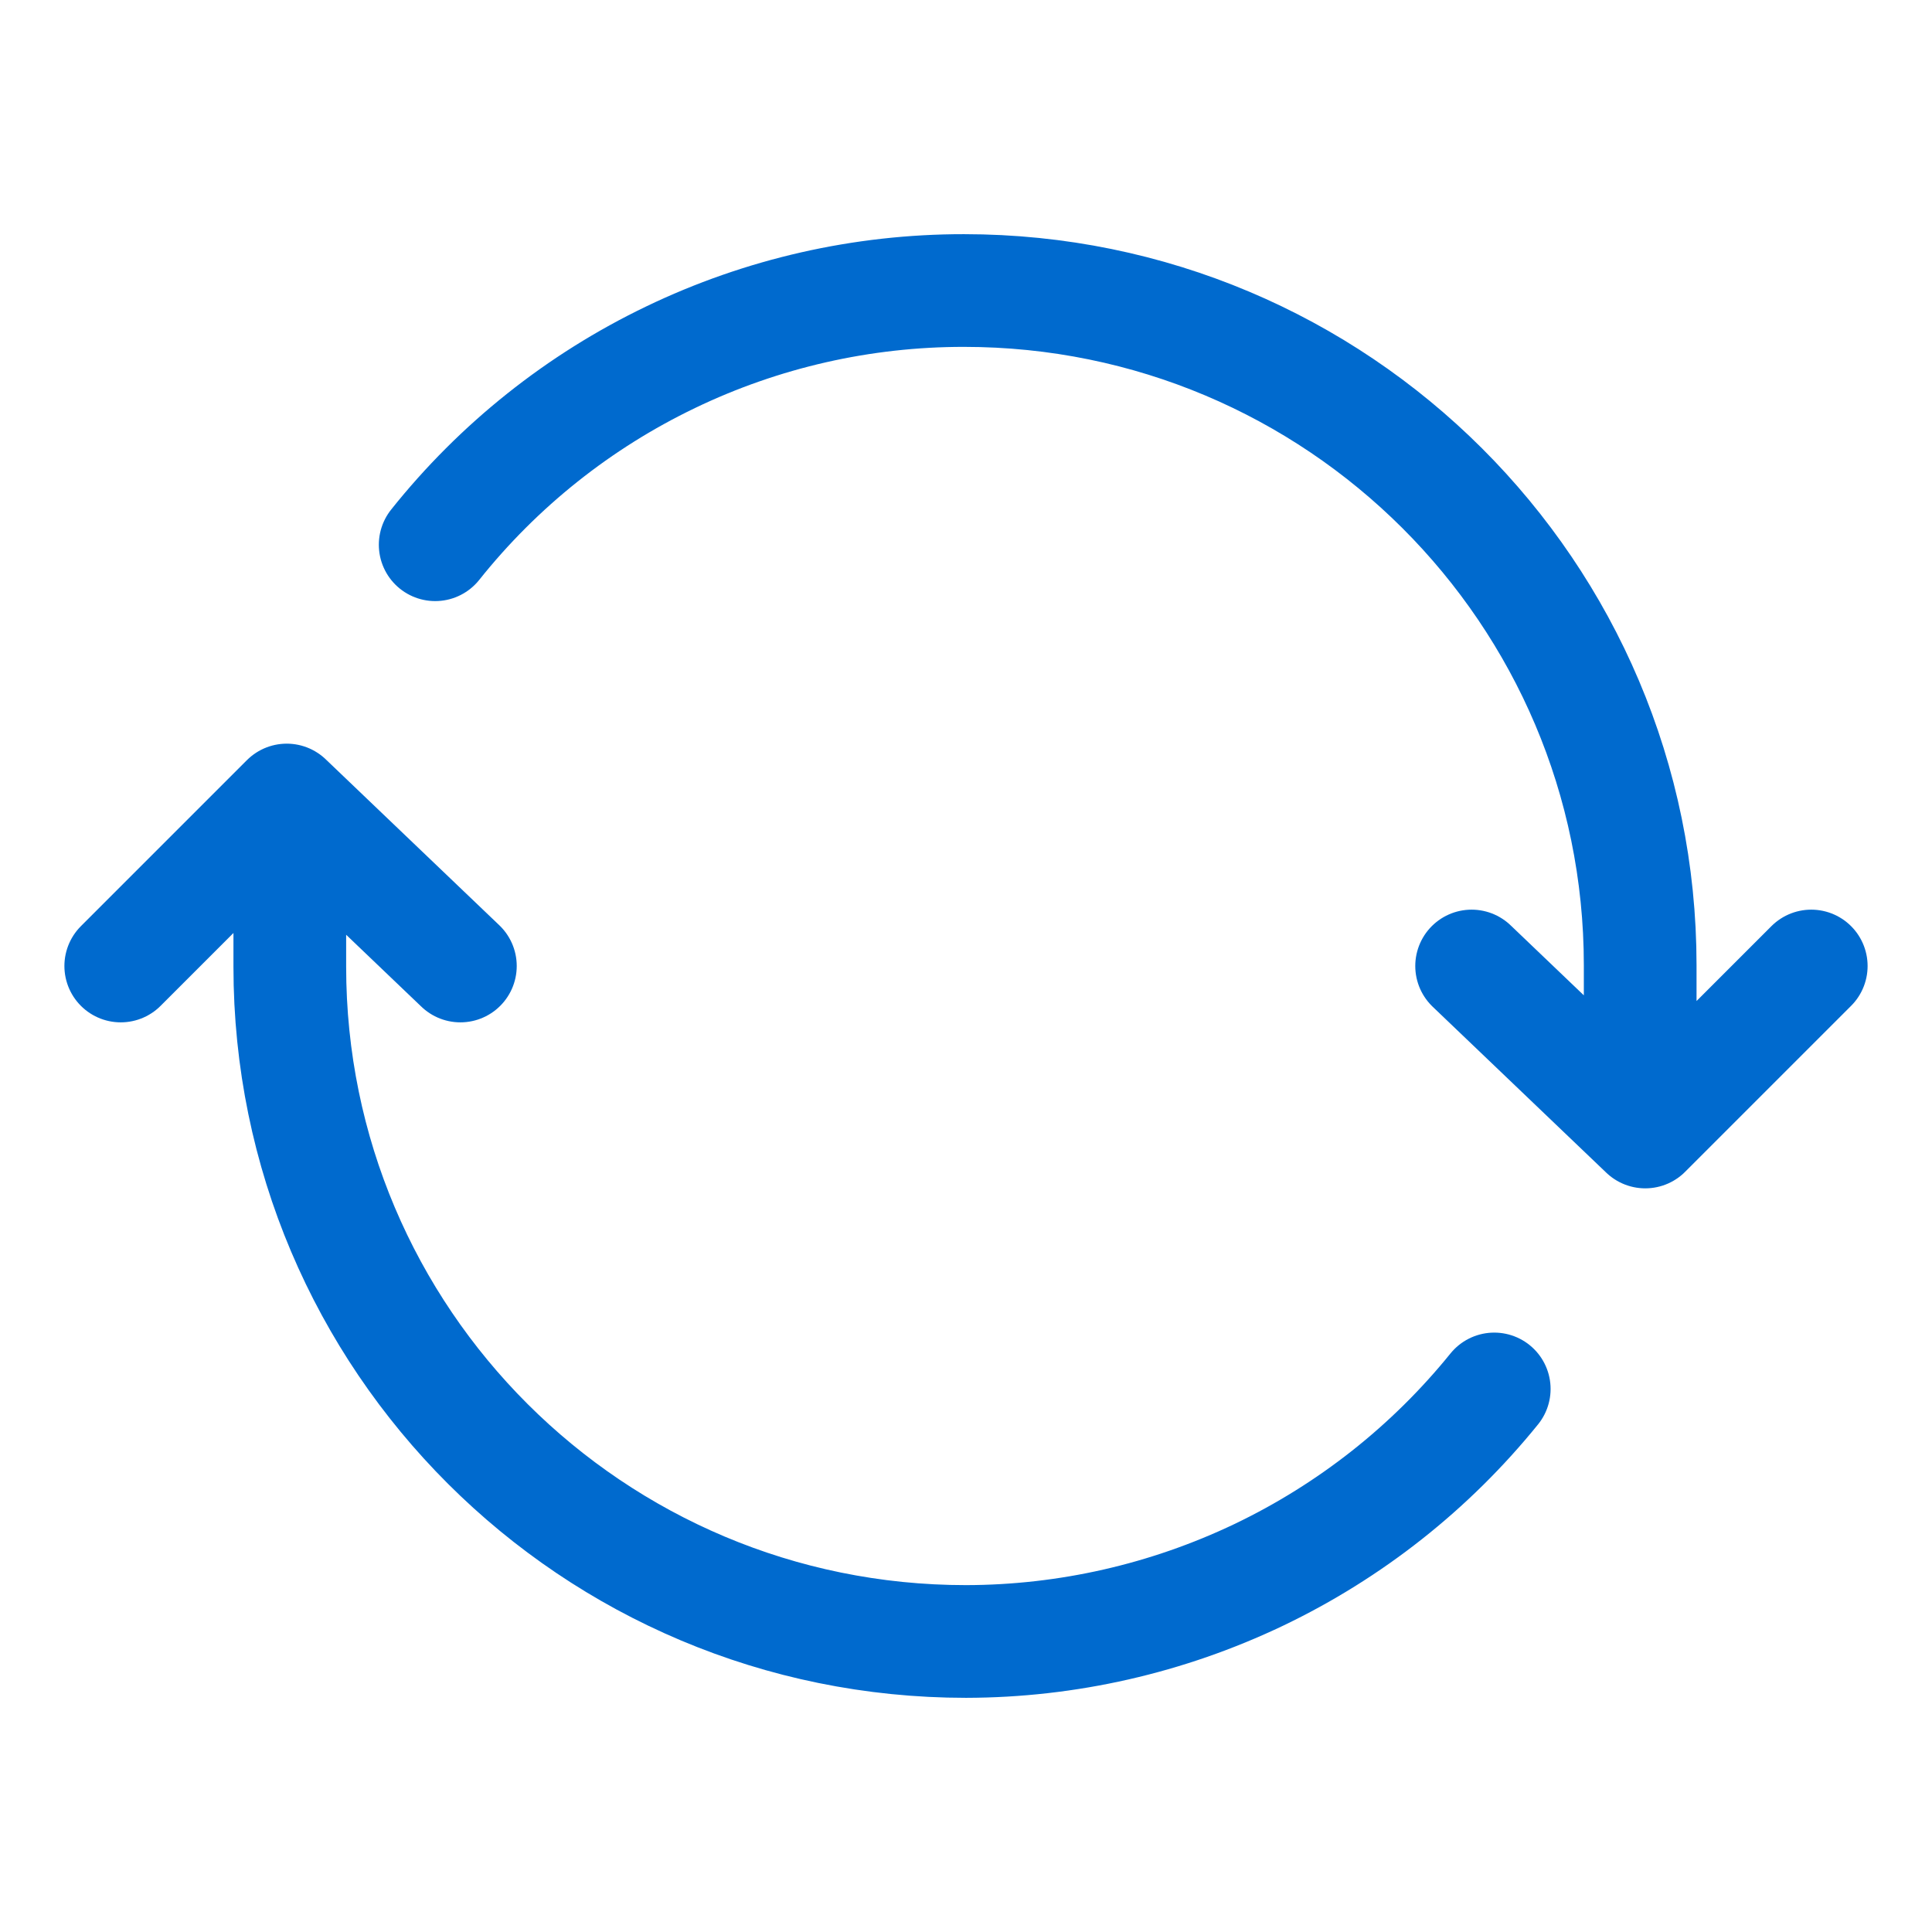
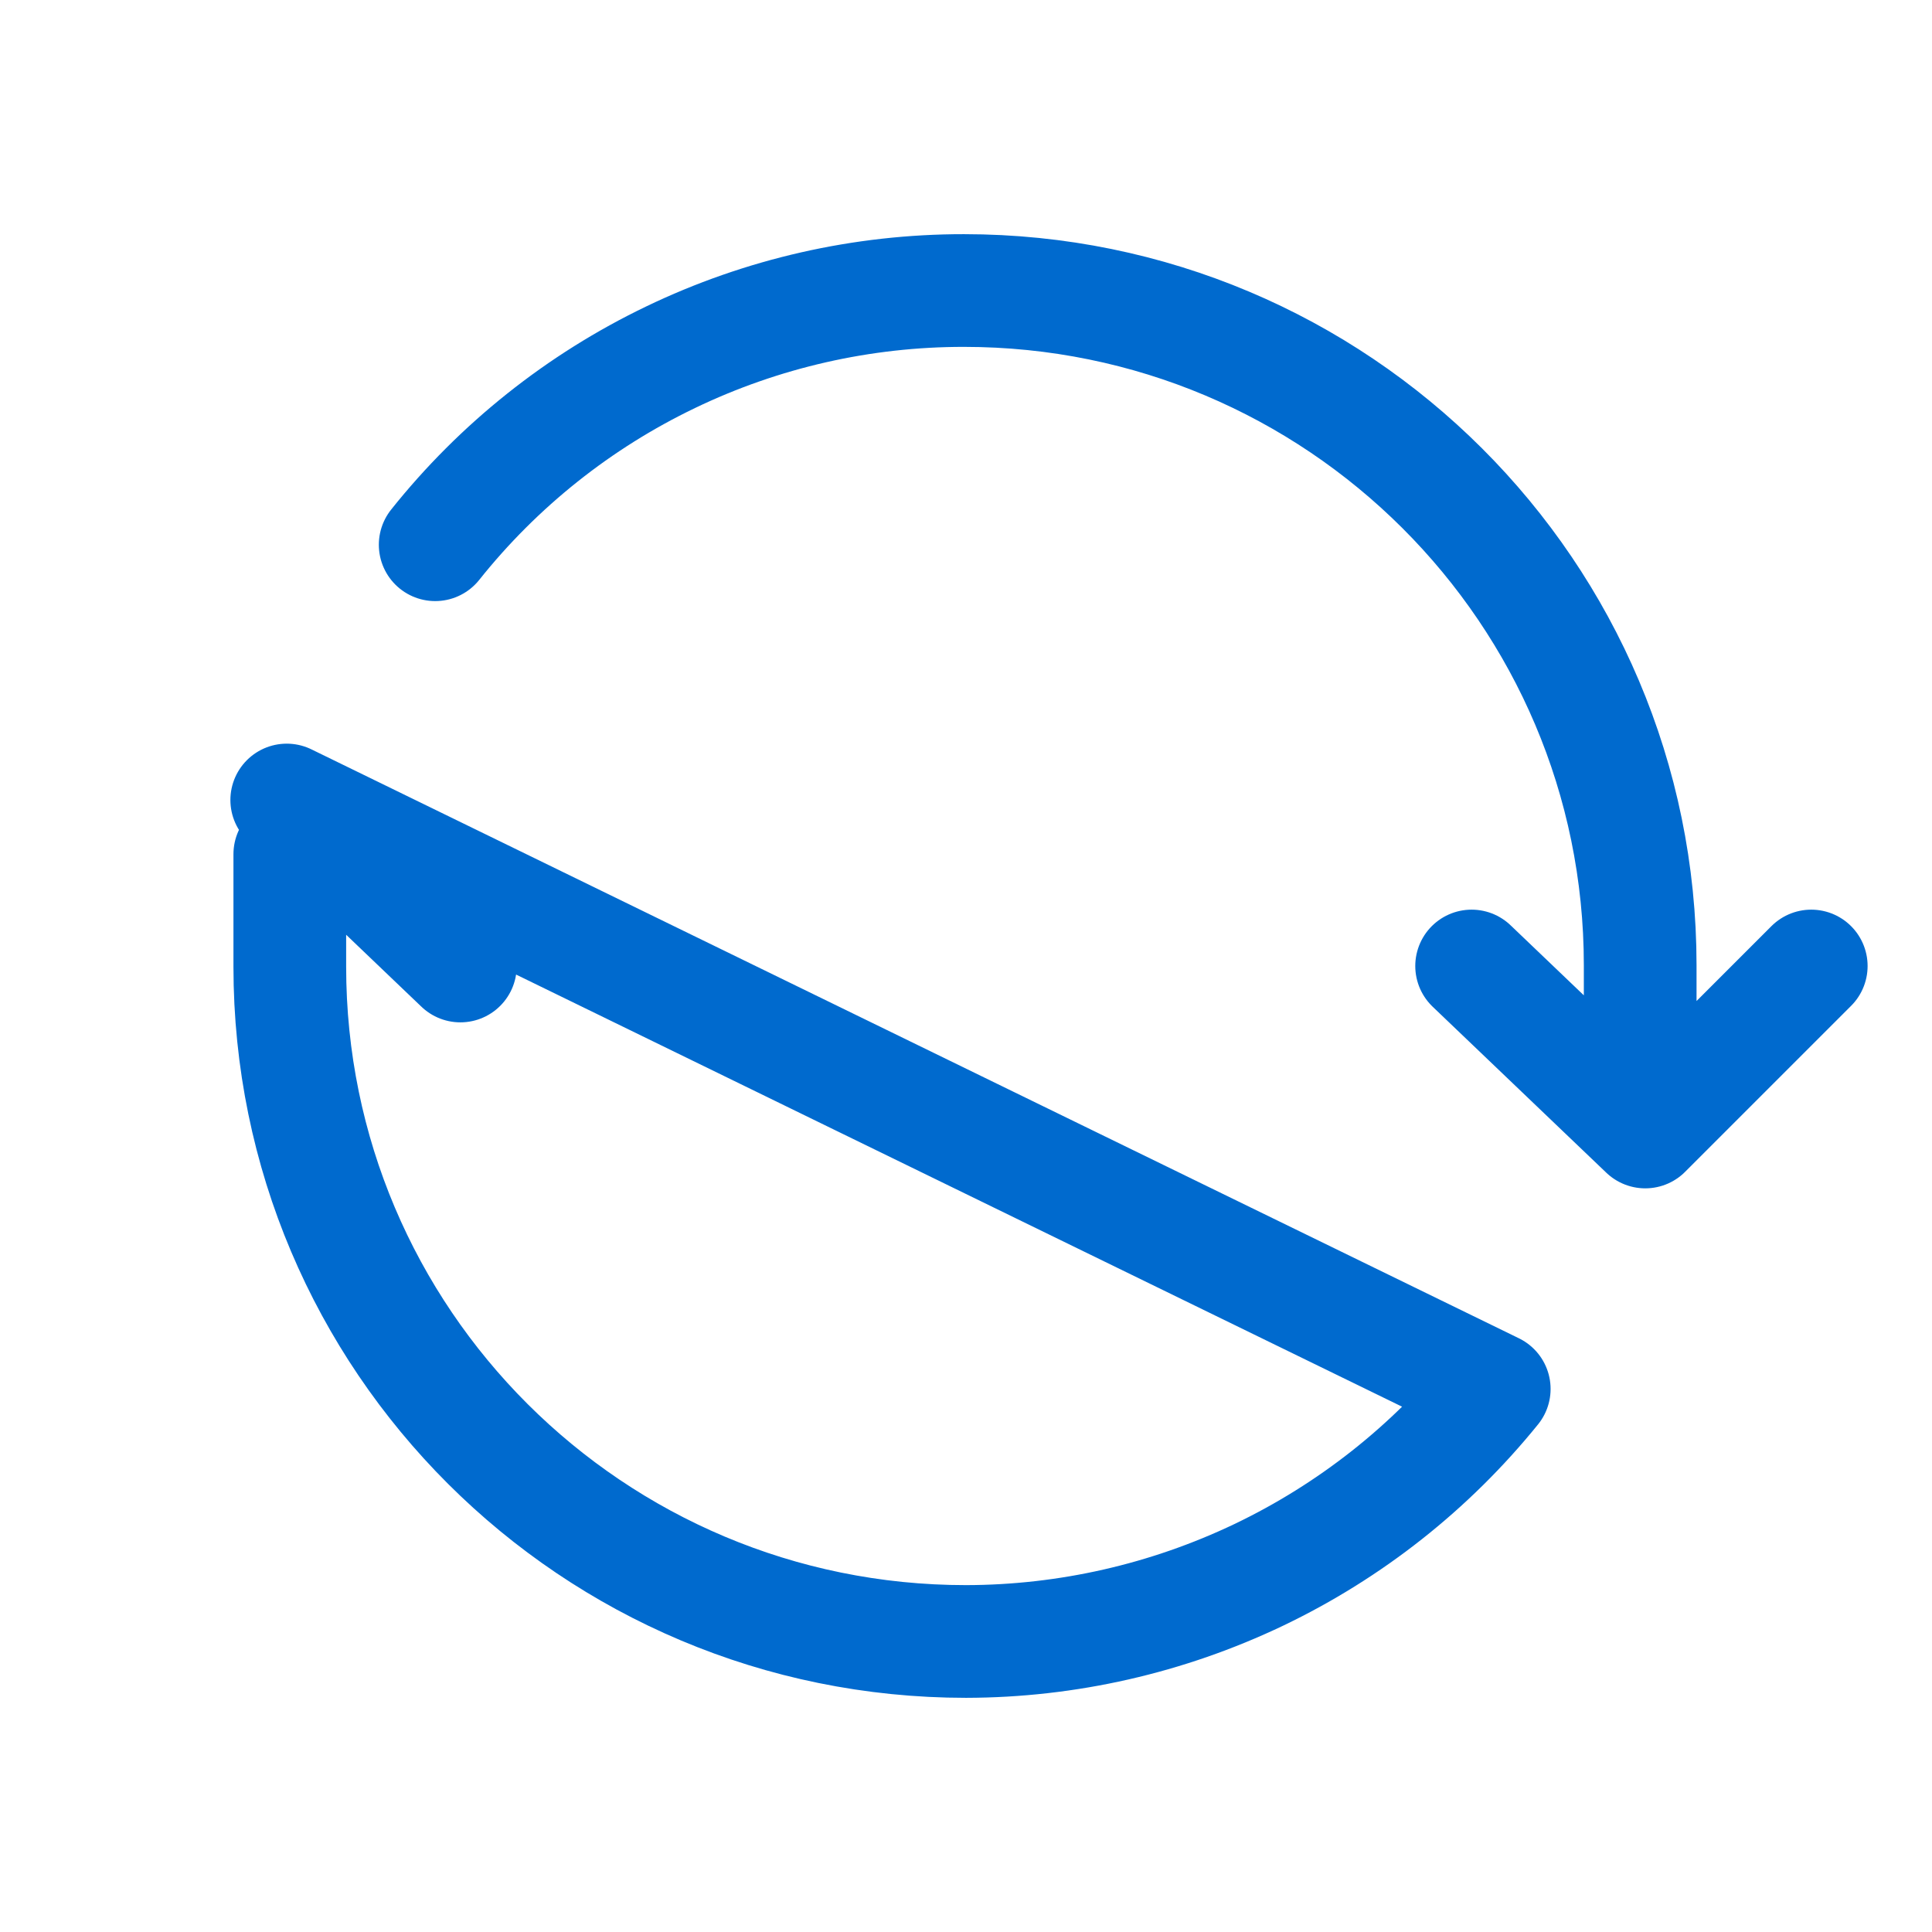
<svg xmlns="http://www.w3.org/2000/svg" width="24" height="24" viewBox="0 0 24 24" fill="none">
-   <path d="M20.375 13.387V11.99C20.375 7.362 16.614 3.609 11.975 3.609C10.713 3.608 9.467 3.891 8.33 4.438C7.193 4.984 6.193 5.78 5.406 6.767M3.6 10.611V12.008C3.6 16.641 7.359 20.391 12 20.391C13.258 20.389 14.5 20.106 15.636 19.564C16.771 19.021 17.771 18.232 18.562 17.254M1.5 12L3.562 9.938L5.719 12M22.5 12L20.438 14.062L18.281 12" stroke="#006ACE" stroke-width="1.4" stroke-linecap="round" stroke-linejoin="round" />
+   <path d="M20.375 13.387V11.99C20.375 7.362 16.614 3.609 11.975 3.609C10.713 3.608 9.467 3.891 8.33 4.438C7.193 4.984 6.193 5.78 5.406 6.767M3.6 10.611V12.008C3.6 16.641 7.359 20.391 12 20.391C13.258 20.389 14.5 20.106 15.636 19.564C16.771 19.021 17.771 18.232 18.562 17.254L3.562 9.938L5.719 12M22.5 12L20.438 14.062L18.281 12" stroke="#006ACE" stroke-width="1.4" stroke-linecap="round" stroke-linejoin="round" />
</svg>